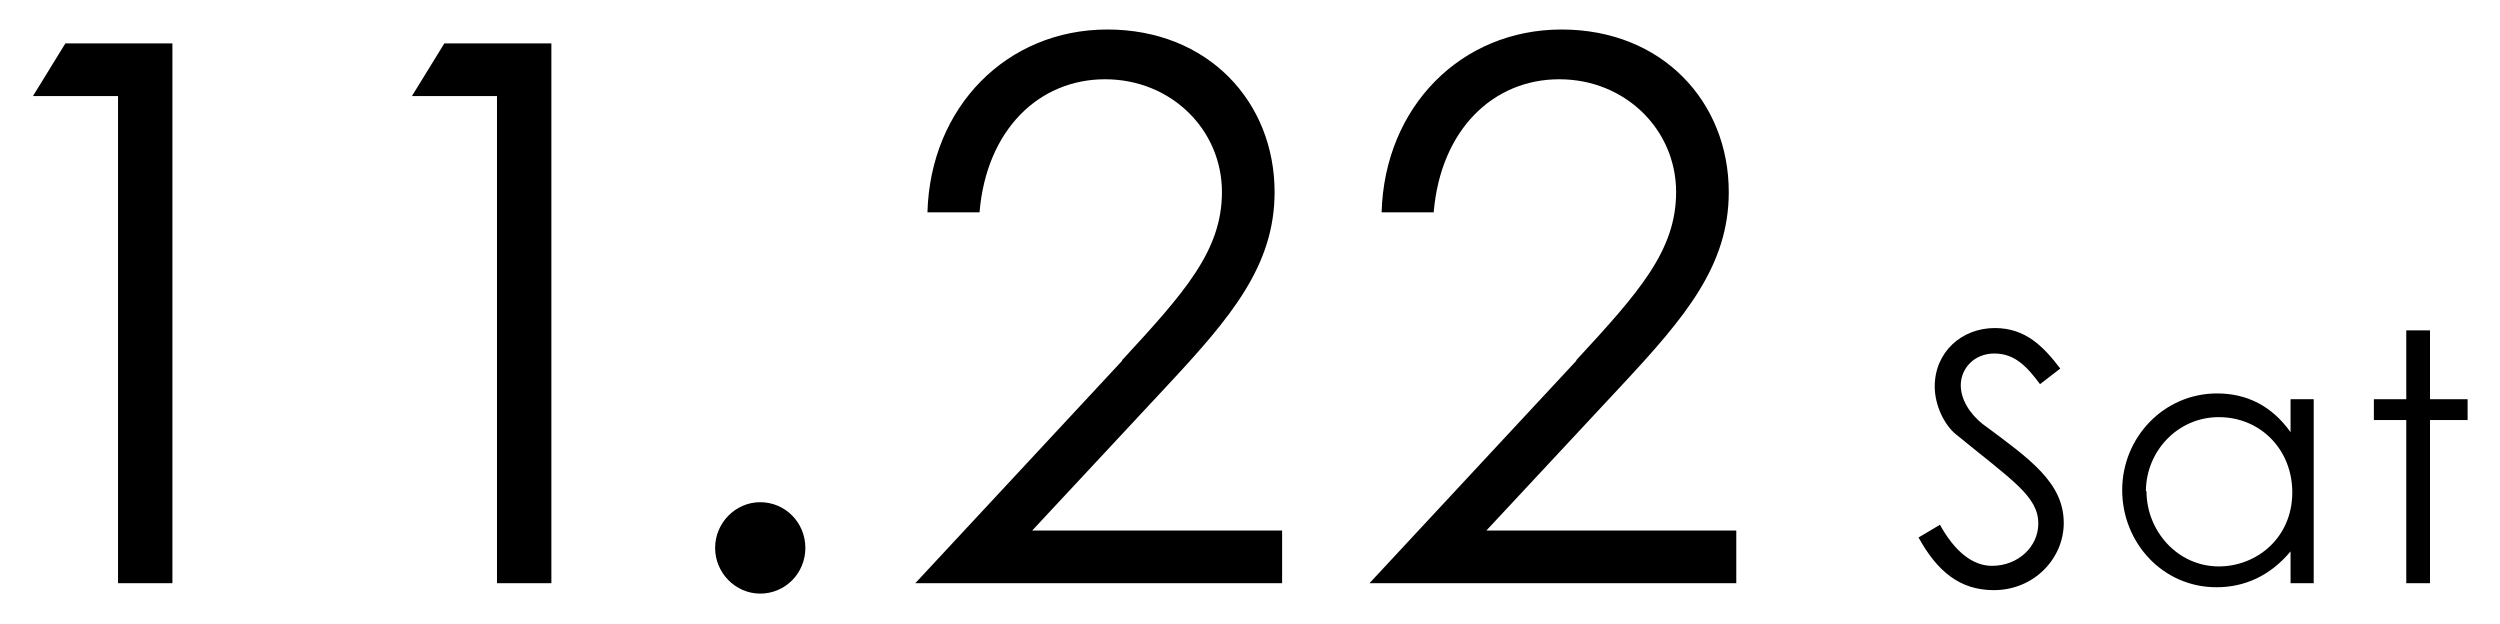
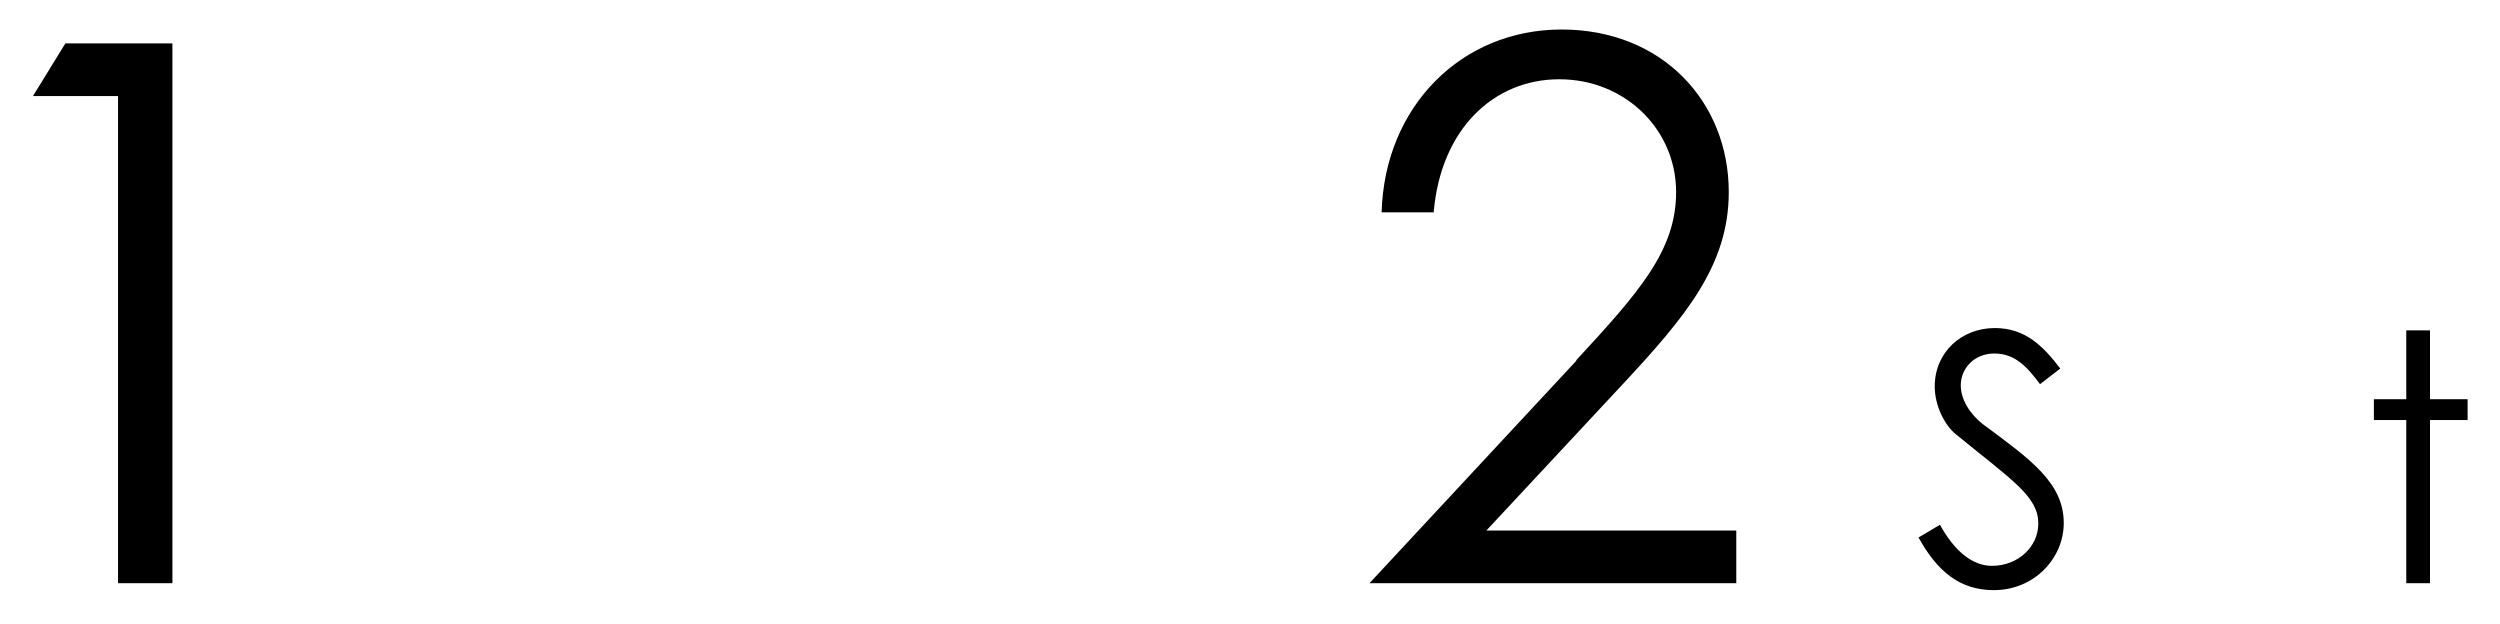
<svg xmlns="http://www.w3.org/2000/svg" id="_レイヤー_1" data-name="レイヤー 1" width="43.21" height="10.78" viewBox="0 0 43.21 10.78">
  <defs>
    <style>
      .cls-1 {
        fill: none;
      }
    </style>
  </defs>
-   <rect class="cls-1" width="43.21" height="10.78" />
  <g>
    <path d="M.57,1.66l.56-.91h1.85v9.33h-.94V1.66H.57Z" />
-     <path d="M7.12,1.66l.56-.91h1.85v9.33h-.94V1.66h-1.47Z" />
-     <path d="M13.92,9.47c0,.44-.35.79-.78.79s-.78-.36-.78-.79.35-.79.78-.79.78.35.78.79Z" />
-     <path d="M19.39,6.23c1.09-1.18,1.73-1.9,1.73-2.91,0-1.08-.88-1.95-2.02-1.95s-2.05.87-2.17,2.3h-.9c.05-1.82,1.37-3.16,3.11-3.16s2.89,1.25,2.89,2.81c0,1.27-.75,2.16-1.86,3.35l-2.33,2.5h4.32v.91h-6.34l3.58-3.85Z" />
    <path d="M27.24,6.23c1.09-1.18,1.73-1.9,1.73-2.91,0-1.08-.88-1.95-2.02-1.95s-2.05.87-2.17,2.3h-.9c.05-1.82,1.37-3.16,3.11-3.16s2.89,1.25,2.89,2.81c0,1.27-.75,2.16-1.86,3.35l-2.33,2.5h4.32v.91h-6.34l3.58-3.85Z" />
    <path d="M35.26,6.64c-.23-.31-.44-.53-.79-.53s-.58.26-.58.55c0,.23.14.48.38.67.81.6,1.4,1.01,1.4,1.71,0,.61-.51,1.16-1.21,1.16-.59,0-.98-.33-1.3-.91l.37-.22c.26.47.57.71.9.71.45,0,.8-.33.8-.73,0-.47-.44-.74-1.42-1.54-.2-.16-.37-.5-.37-.83,0-.59.46-1.01,1.04-1.01.53,0,.84.32,1.13.7l-.35.27Z" />
-     <path d="M39.59,6.9h.4v3.18h-.4v-.55c-.35.42-.79.62-1.28.62-.93,0-1.63-.77-1.63-1.68s.72-1.67,1.64-1.67c.52,0,.95.22,1.27.67v-.58ZM37.1,8.49c0,.69.54,1.3,1.25,1.3.65,0,1.27-.49,1.27-1.28,0-.74-.55-1.3-1.27-1.3s-1.26.6-1.26,1.28Z" />
    <path d="M41.59,5.71h.41v1.19h.65v.36h-.65v2.82h-.41v-2.82h-.56v-.36h.56v-1.19Z" />
  </g>
</svg>